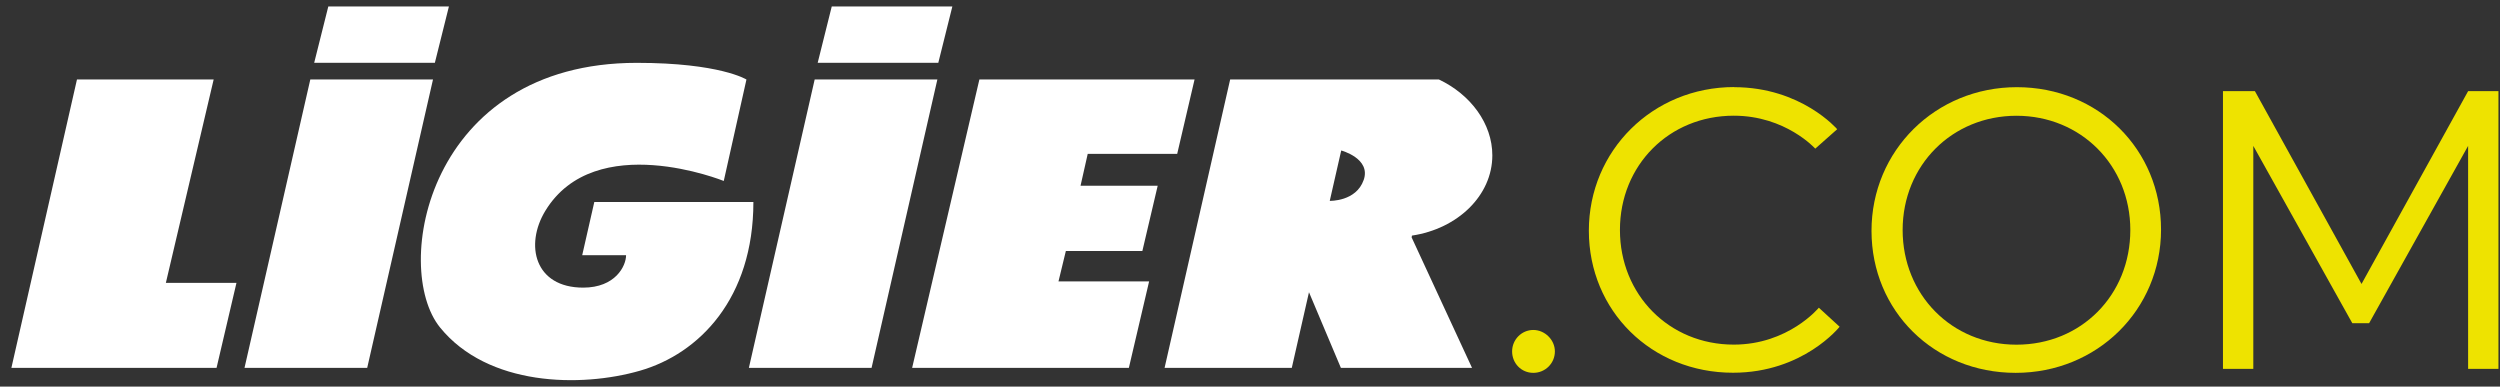
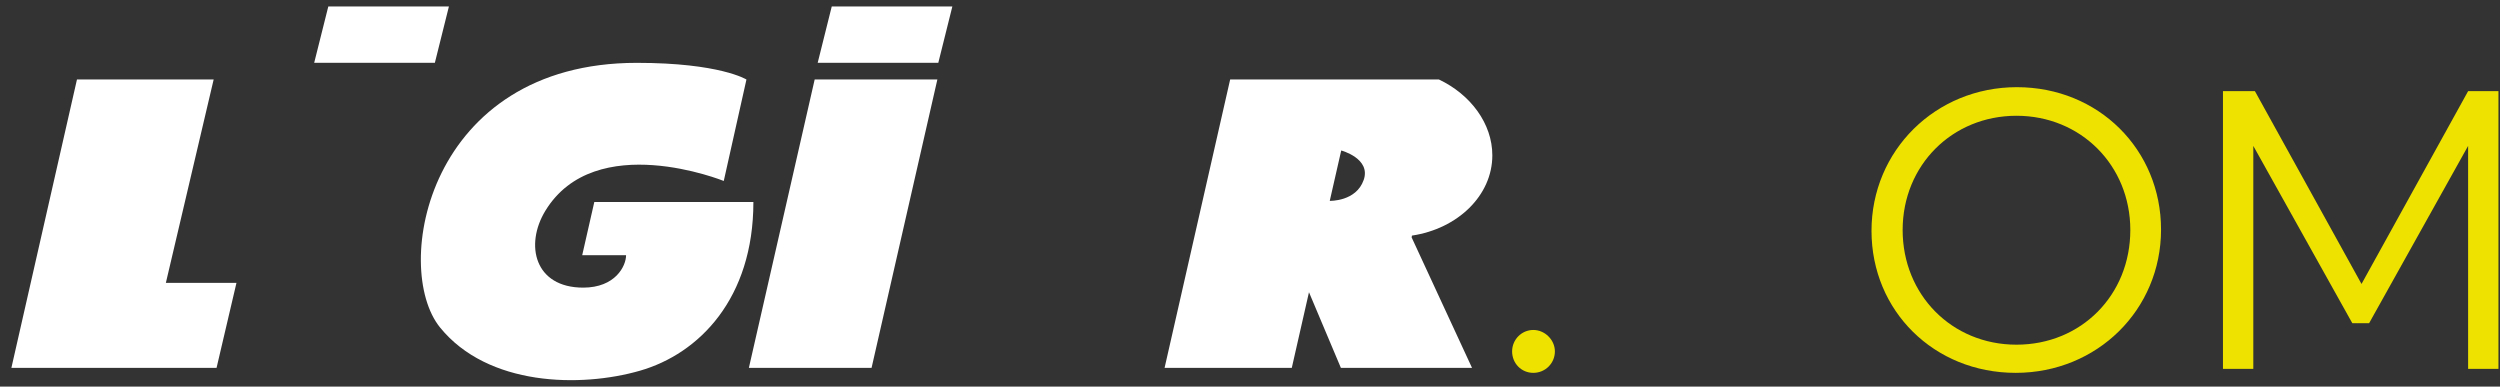
<svg xmlns="http://www.w3.org/2000/svg" width="194" height="30" viewBox="0 0 194 30" fill="none">
  <rect x="0" y="0" width="194" height="30" fill="#333333" stroke="none" />
  <path d="M5.973 6.167L0.884 28.545H16.805L18.35 21.95H12.871L16.58 6.167H5.973Z" fill="#ffffff" />
-   <path d="M24.08 6.167L18.974 28.545H28.495L33.601 6.167H24.08Z" fill="#ffffff" />
  <path d="M63.219 6.167L58.113 28.545H67.634L72.74 6.167H63.219Z" fill="#ffffff" />
-   <path d="M92.698 6.167H76L70.782 28.545H87.6L89.172 21.834H82.139L82.71 19.478H88.647L89.837 14.413H83.85L84.407 11.941H91.35L92.698 6.167Z" fill="#ffffff" />
  <path d="M105.821 13.972C106.409 12.294 104.079 11.678 104.079 11.678L103.189 15.587C103.189 15.587 105.237 15.649 105.821 13.967M109.54 18.416L114.228 28.545H104.052L101.577 22.677L100.243 28.545H90.372L95.46 6.167H111.659C114.12 7.336 115.805 9.59 115.805 12.057C115.805 15.172 113.11 17.755 109.567 18.282L109.544 18.416H109.54Z" fill="#ffffff" />
  <path d="M57.925 6.167L56.164 14.043C56.164 14.043 46.19 10.005 42.318 16.359C40.706 19.009 41.487 22.32 45.255 22.32C47.752 22.32 48.583 20.642 48.583 19.804H45.179L46.118 15.676H58.463C58.463 23.159 54.255 27.447 49.657 28.768C45.058 30.093 37.85 29.973 34.149 25.413C30.381 20.776 33.157 4.877 49.414 4.877C55.872 4.877 57.925 6.171 57.925 6.171" fill="#ffffff" />
  <path d="M25.477 0.5L24.381 4.873H33.745L34.836 0.5H25.477Z" fill="#ffffff" />
  <path d="M64.544 0.5L63.453 4.873H72.812L73.903 0.5H64.544Z" fill="#ffffff" />
  <path d="M120.659 27.269C120.659 28.193 119.913 28.933 118.984 28.933C118.054 28.933 117.34 28.193 117.34 27.269C117.34 26.345 118.085 25.605 118.984 25.605C119.882 25.605 120.659 26.372 120.659 27.269Z" fill="#EEE300" />
-   <path d="M134.572 6.765C139.777 6.765 142.566 10.027 142.566 10.027L140.864 11.535C140.864 11.535 138.569 8.978 134.54 8.978C129.519 8.978 125.707 12.825 125.707 17.845C125.707 22.865 129.519 26.742 134.54 26.742C138.784 26.742 141.142 23.878 141.142 23.878L142.754 25.355C142.754 25.355 139.934 28.924 134.482 28.924C128.159 28.924 123.295 24.123 123.295 17.903C123.295 11.682 128.253 6.756 134.576 6.756L134.572 6.765Z" fill="#EEE300" />
  <path d="M167.697 17.818C167.697 24.038 162.739 28.933 156.416 28.933C150.093 28.933 145.229 24.132 145.229 17.912C145.229 11.691 150.187 6.765 156.51 6.765C162.834 6.765 167.697 11.598 167.697 17.818ZM165.313 17.849C165.313 12.829 161.468 8.983 156.479 8.983C151.489 8.983 147.645 12.829 147.645 17.849C147.645 22.869 151.458 26.747 156.479 26.747C161.5 26.747 165.313 22.9 165.313 17.849Z" fill="#EEE300" />
  <path d="M174.856 11.321V28.625H172.502V7.073H174.981L183.254 22.035L191.526 7.073H193.88V28.625H191.526V11.321L183.842 25.082H182.54L174.856 11.321Z" fill="#EEE300" />
</svg>